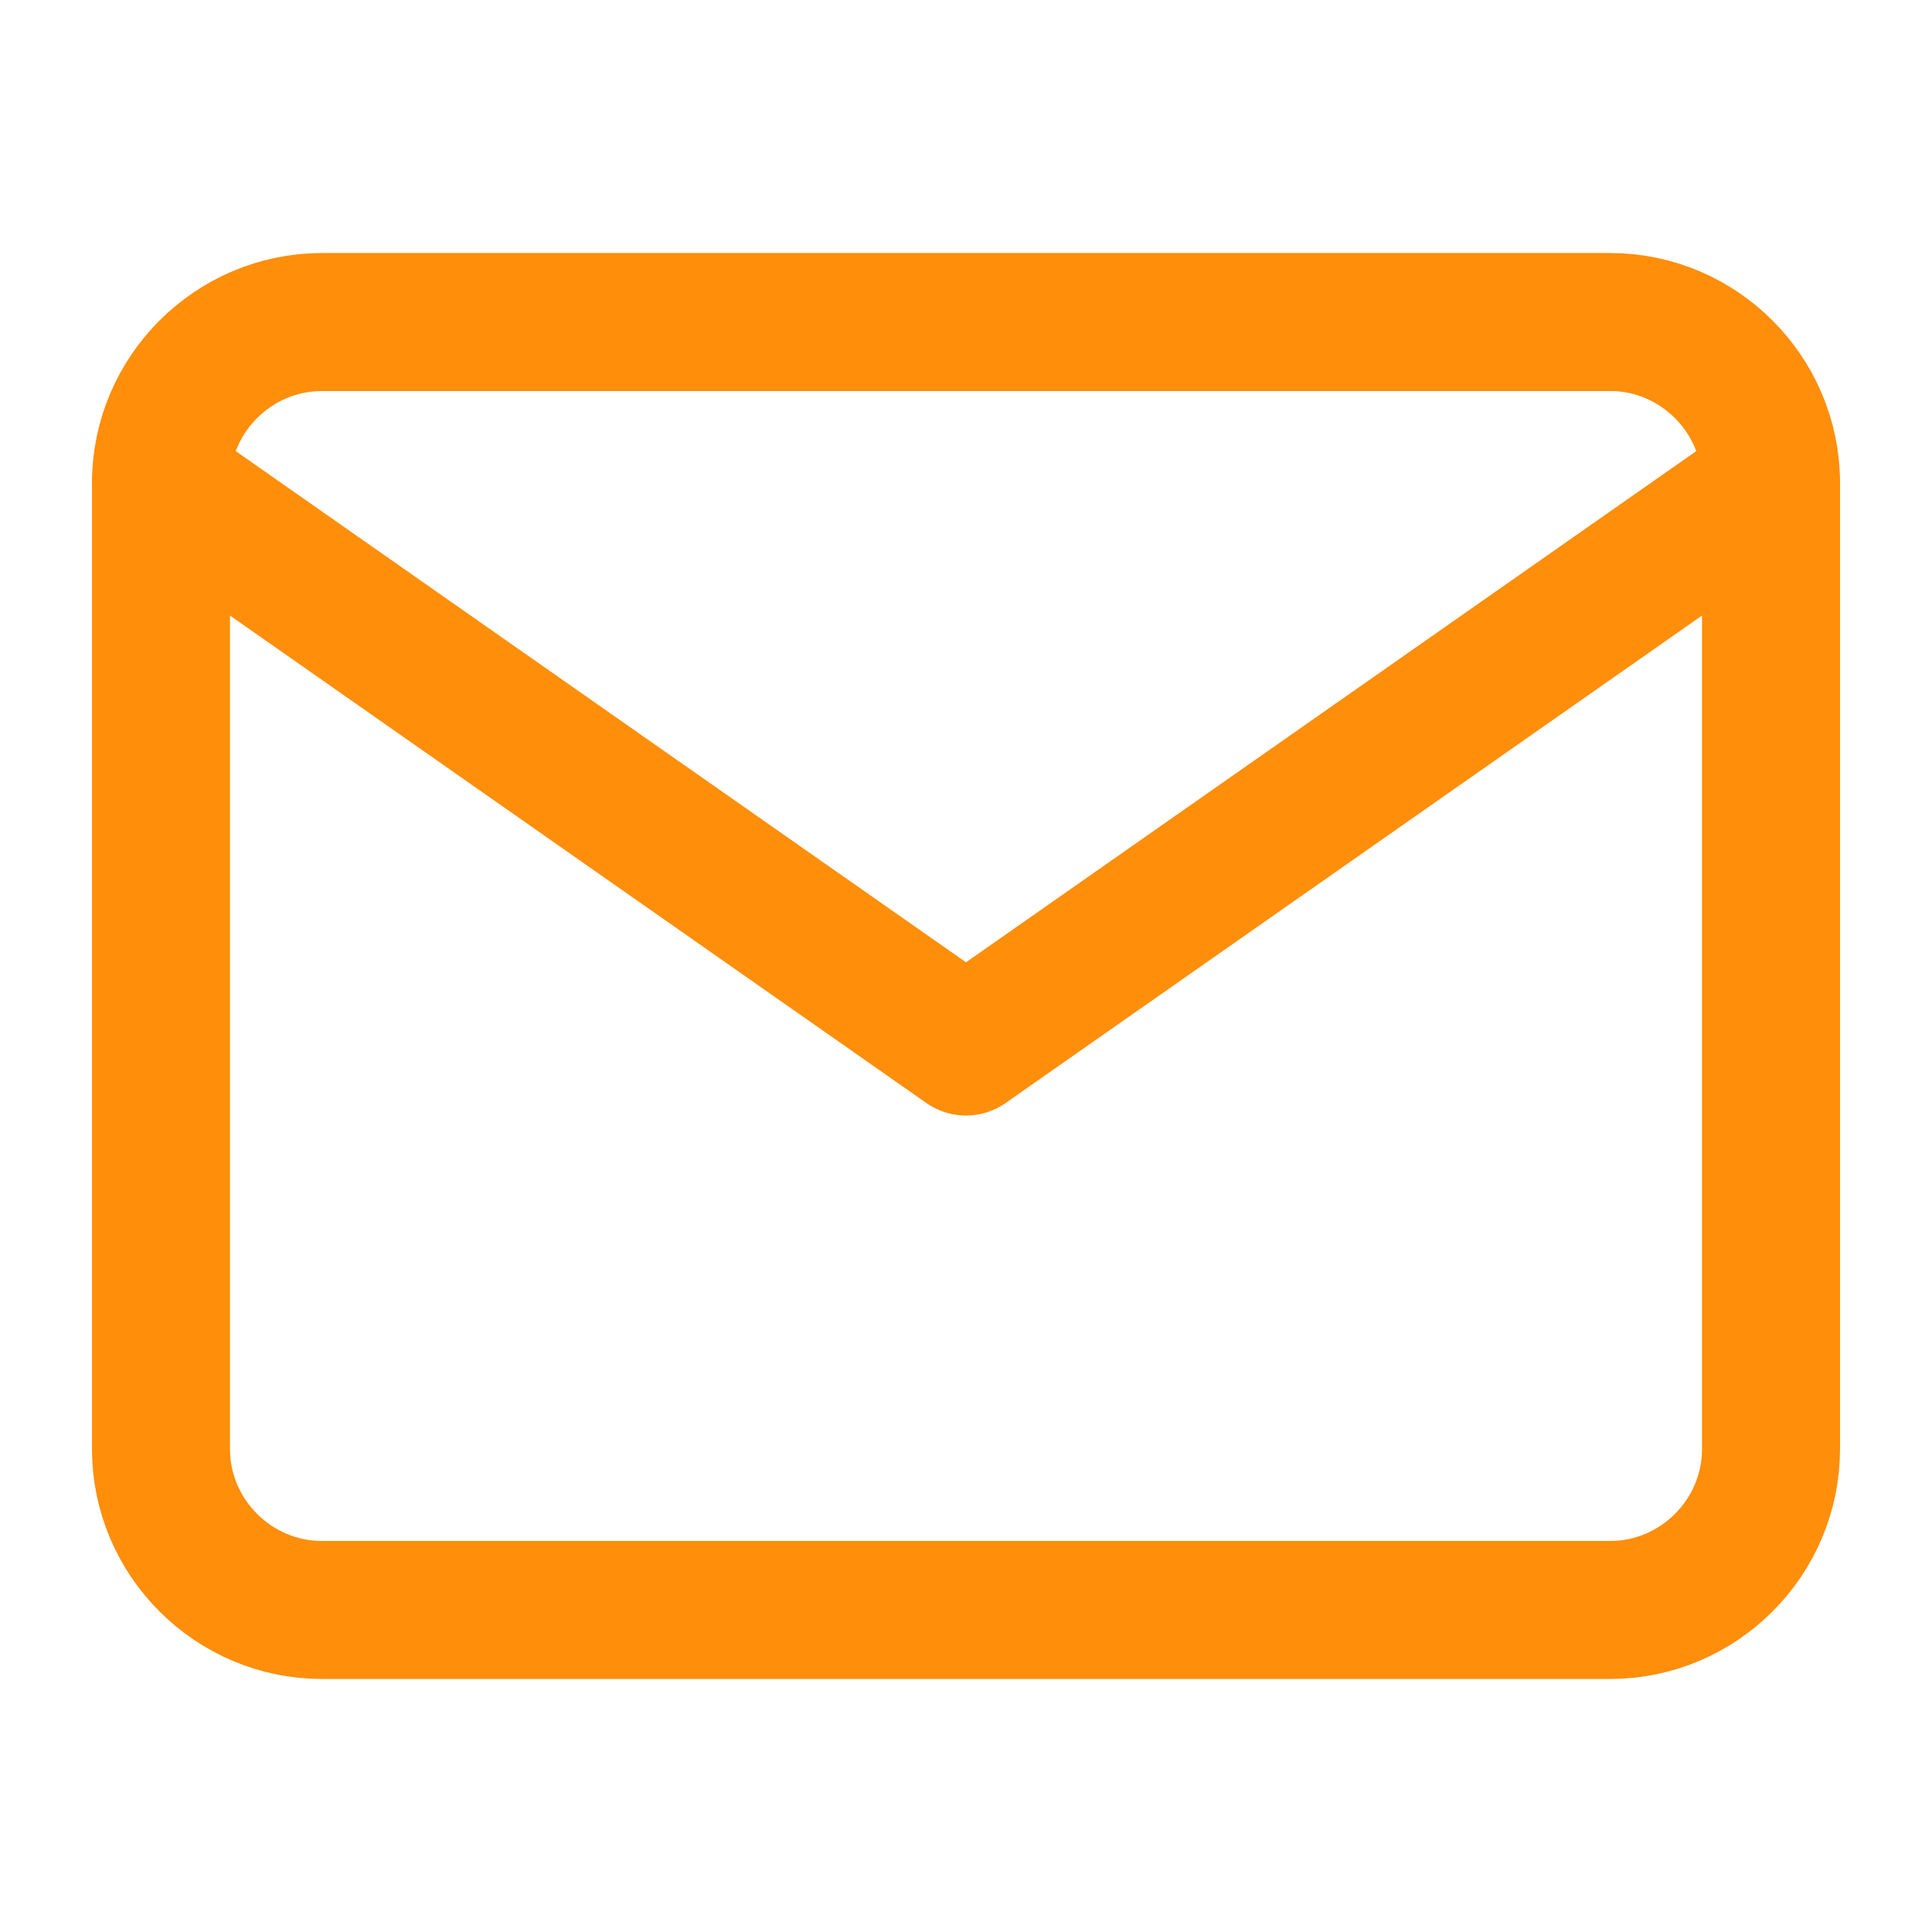
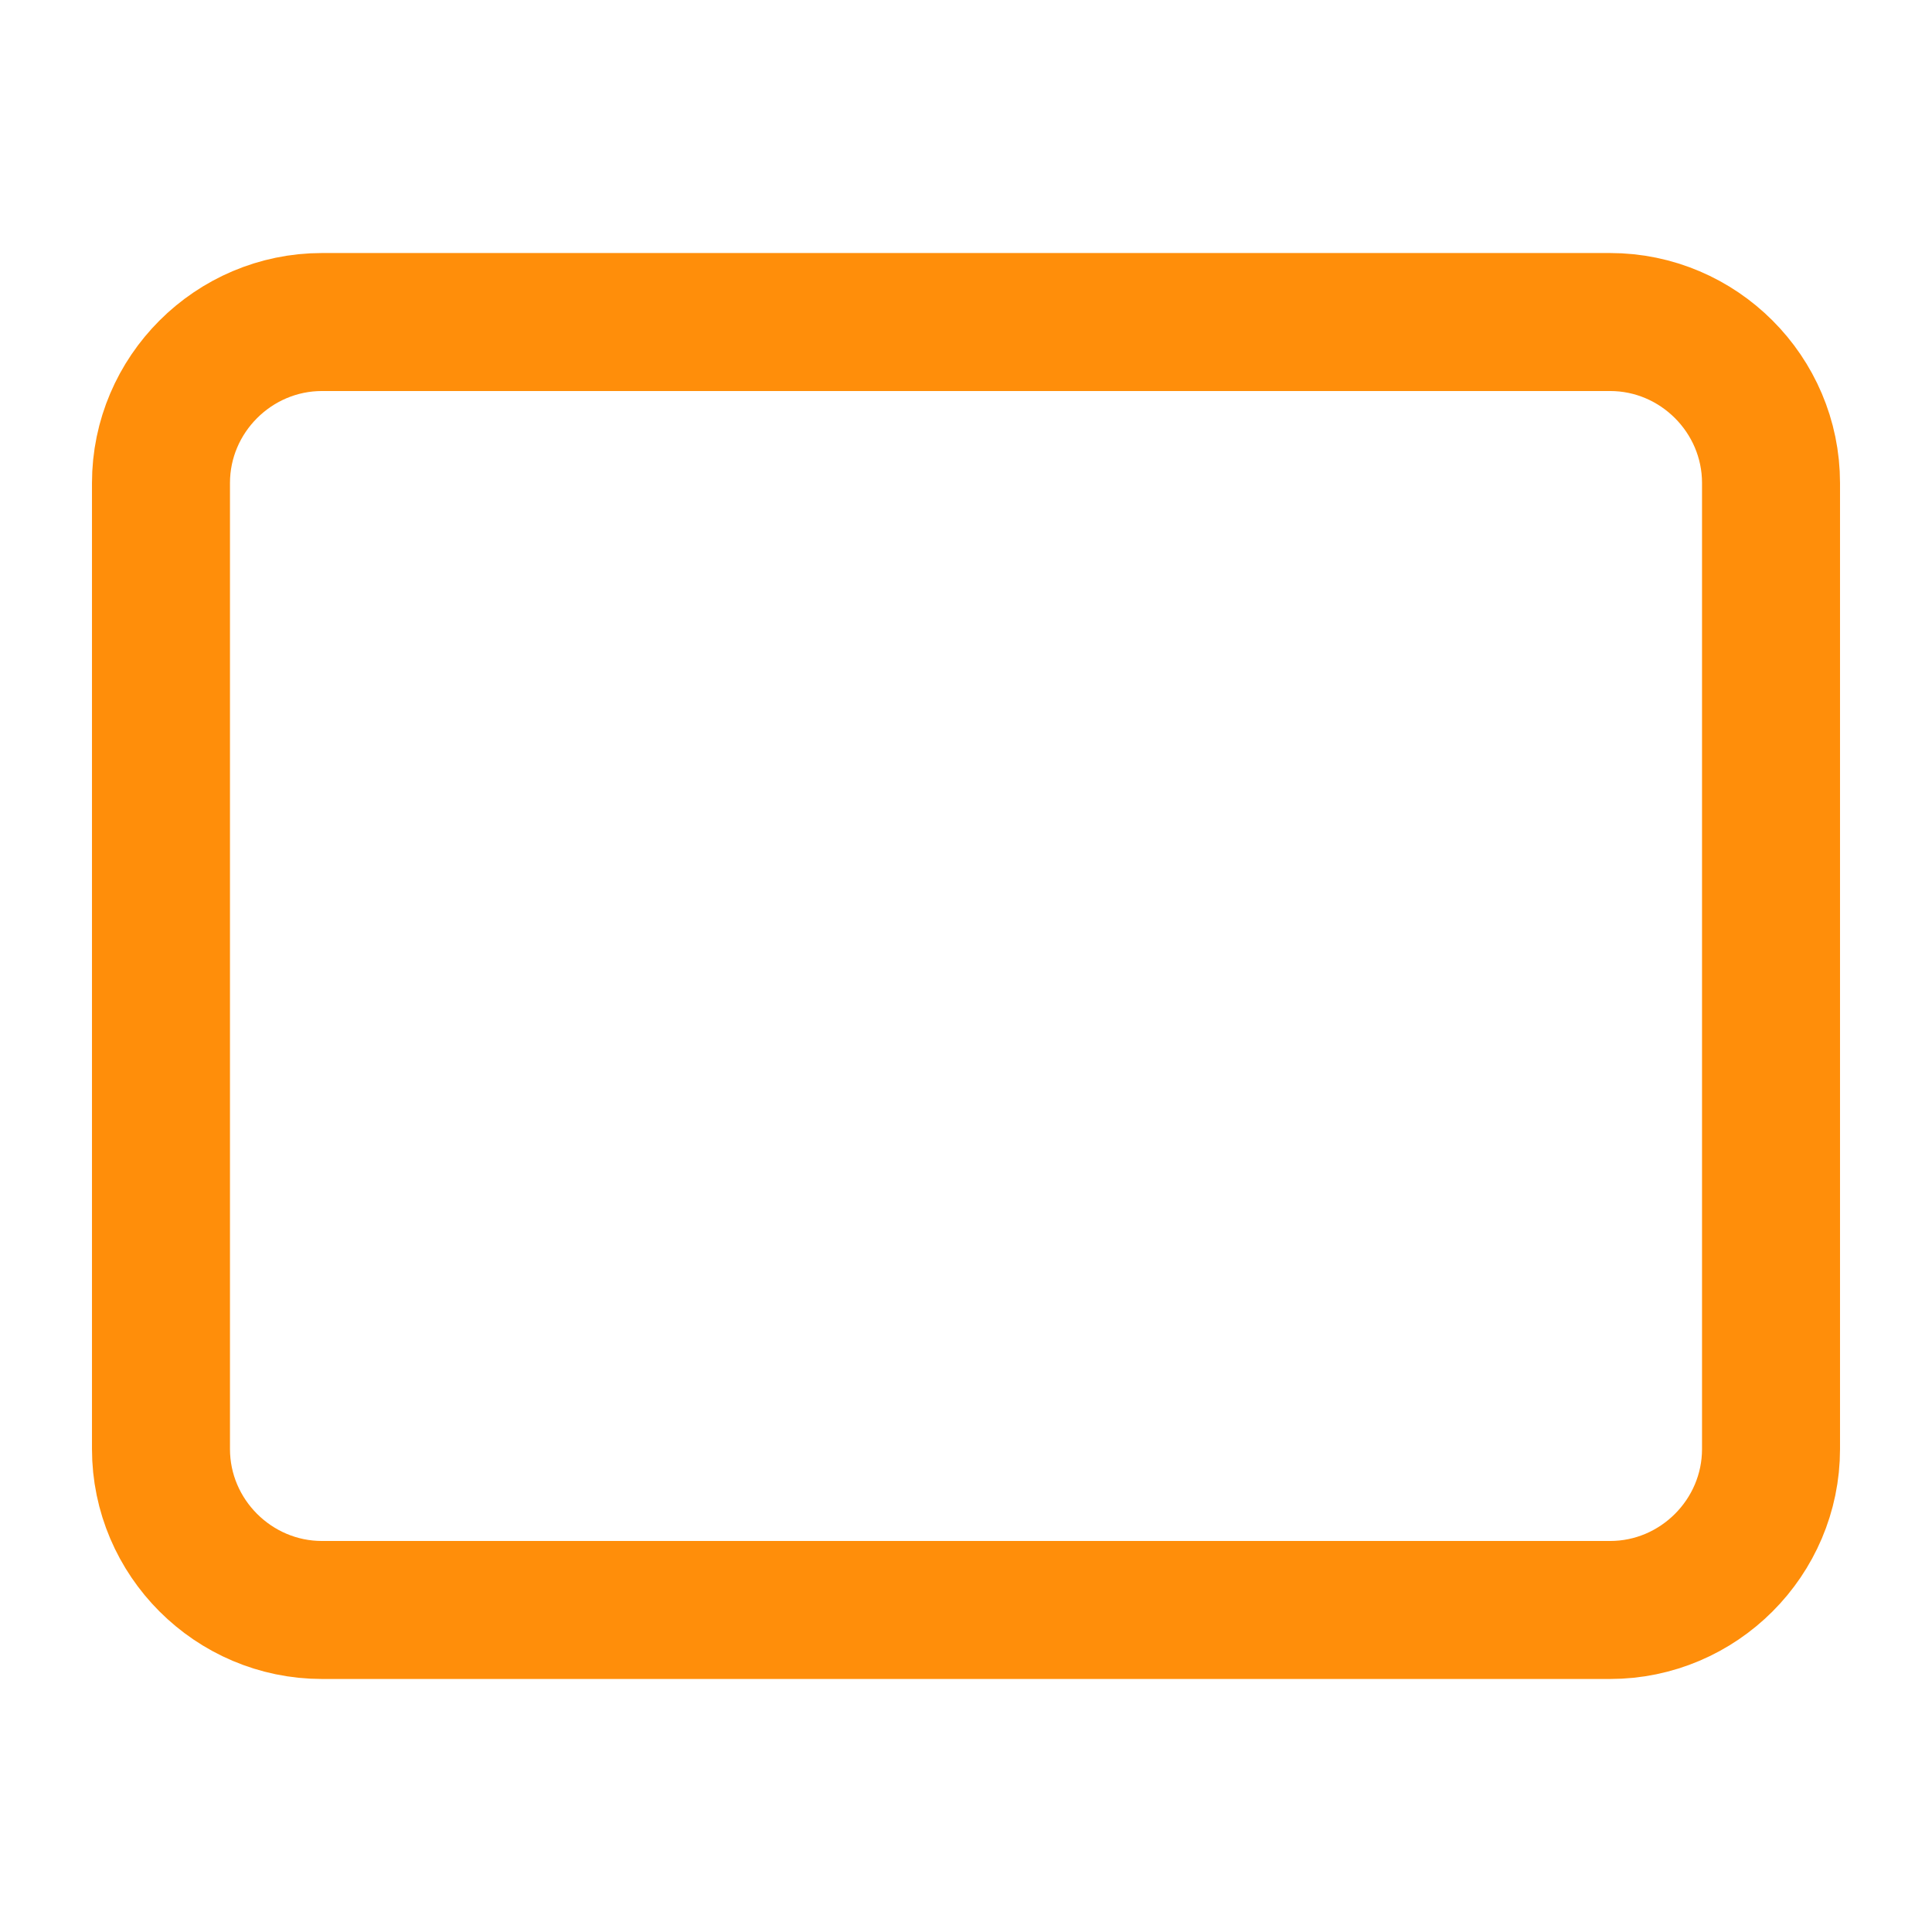
<svg xmlns="http://www.w3.org/2000/svg" width="28" height="28" viewBox="0 0 28 28" fill="none">
  <path d="M4.667 4.667H23.334C24.617 4.667 25.667 5.717 25.667 7V21C25.667 22.283 24.617 23.333 23.334 23.333H4.667C3.384 23.333 2.333 22.283 2.333 21V7C2.333 5.717 3.384 4.667 4.667 4.667Z" stroke="#FF8E0A" stroke-width="2" stroke-linecap="round" stroke-linejoin="round" />
-   <path d="M25.667 7L14 15.167L2.333 7" stroke="#FF8E0A" stroke-width="2" stroke-linecap="round" stroke-linejoin="round" />
</svg>